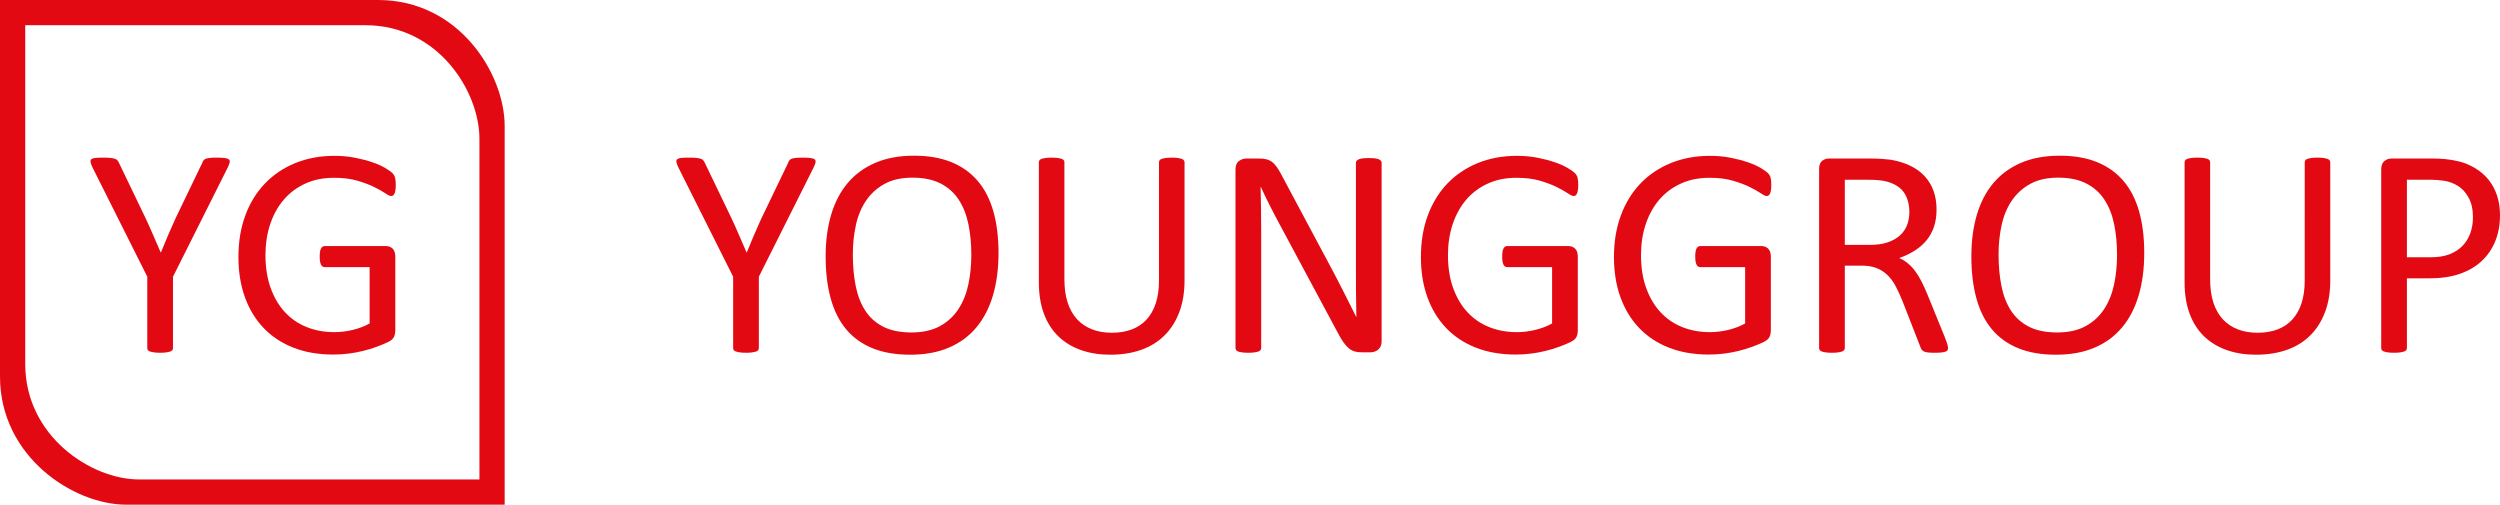
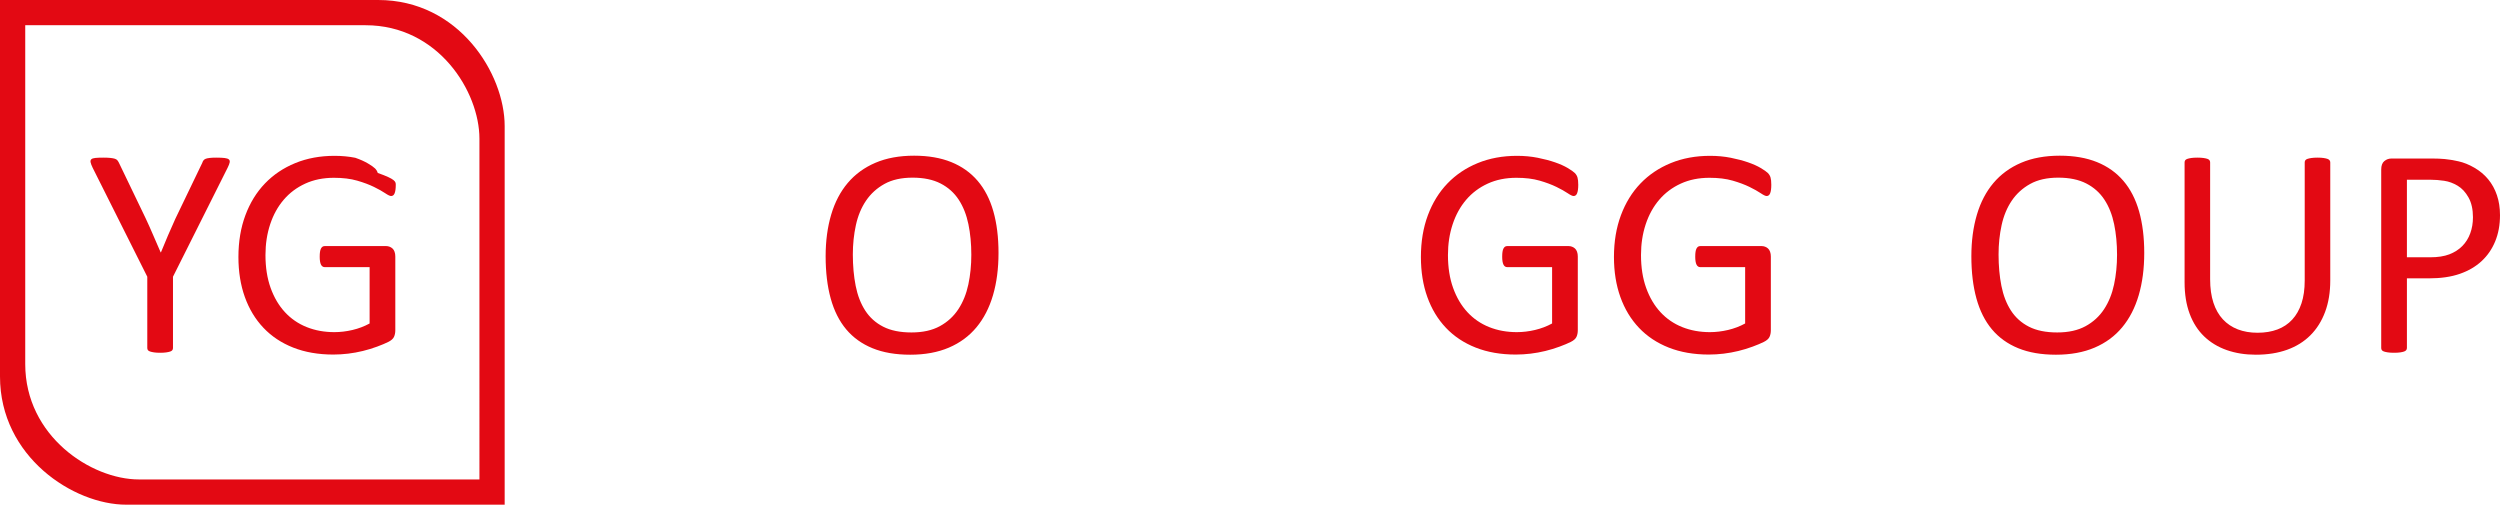
<svg xmlns="http://www.w3.org/2000/svg" version="1.1" x="0px" y="0px" width="2246.695px" height="453.541px" viewBox="0 0 2246.695 453.541" enable-background="new 0 0 2246.695 453.541" xml:space="preserve">
  <g id="Layer_1">
    <path fill="#E30913" d="M453.534,113.268c0-46.861-40.95-113.27-113.728-113.27c-72.778,0-339.806,0-339.806,0s0,263.323,0,338.354   c0,72.082,65.992,115.188,113.469,115.188c47.477,0,340.066,0,340.066,0S453.534,147.398,453.534,113.268z M124.8,430.865   c-42.729,0-102.122-38.797-102.122-103.67c0-67.527,0-304.519,0-304.519s240.324,0,305.825,0   c65.5,0,102.354,59.768,102.354,101.943c0,30.716,0.002,306.246,0.002,306.246S167.53,430.865,124.8,430.865z" />
    <g>
      <path fill="#E30913" d="M155.458,248.677v64.05c0,0.718-0.179,1.343-0.535,1.88s-0.979,0.963-1.869,1.275    c-0.89,0.315-2.092,0.581-3.604,0.806c-1.513,0.223-3.336,0.336-5.472,0.336c-2.227,0-4.072-0.113-5.541-0.336    c-1.469-0.225-2.671-0.49-3.604-0.806c-0.936-0.312-1.58-0.738-1.937-1.275c-0.357-0.537-0.533-1.162-0.533-1.88v-64.05    l-49.146-98.023c-0.986-2.058-1.591-3.669-1.812-4.834c-0.225-1.162,0-2.058,0.671-2.686c0.672-0.625,1.88-1.028,3.626-1.208    c1.745-0.178,4.095-0.269,7.05-0.269c2.686,0,4.854,0.09,6.512,0.269c1.655,0.181,2.976,0.426,3.961,0.738    c0.984,0.315,1.723,0.762,2.216,1.343c0.491,0.583,0.961,1.322,1.41,2.216l24.036,49.951c2.229,4.746,4.458,9.714,6.682,14.905    c2.225,5.193,4.494,10.43,6.811,15.71h0.267c2.046-5.103,4.158-10.182,6.341-15.24c2.18-5.057,4.387-10.048,6.621-14.972    l24.17-50.22c0.269-0.894,0.648-1.655,1.142-2.283c0.49-0.625,1.162-1.095,2.014-1.41c0.85-0.312,2.035-0.558,3.559-0.738    c1.521-0.178,3.445-0.269,5.774-0.269c3.223,0,5.75,0.113,7.586,0.336c1.834,0.224,3.109,0.65,3.827,1.275    c0.716,0.627,0.961,1.523,0.738,2.686c-0.225,1.165-0.828,2.732-1.812,4.7L155.458,248.677z" />
-       <path fill="#E30913" d="M355.665,166.096c0,1.702-0.09,3.202-0.269,4.498c-0.181,1.299-0.449,2.373-0.806,3.223    c-0.358,0.852-0.806,1.457-1.343,1.813c-0.537,0.359-1.12,0.537-1.745,0.537c-1.074,0-2.866-0.85-5.371-2.551    c-2.508-1.699-5.864-3.579-10.071-5.64c-4.209-2.058-9.244-3.938-15.106-5.64c-5.864-1.699-12.823-2.551-20.88-2.551    c-9.58,0-18.174,1.746-25.781,5.237c-7.609,3.491-14.055,8.325-19.336,14.502c-5.283,6.177-9.332,13.518-12.152,22.021    c-2.819,8.506-4.229,17.725-4.229,27.661c0,11.102,1.544,20.947,4.633,29.541c3.088,8.594,7.362,15.845,12.823,21.753    c5.459,5.908,11.972,10.386,19.537,13.428c7.563,3.044,15.866,4.565,24.909,4.565c5.371,0,10.809-0.648,16.314-1.947    c5.505-1.296,10.629-3.243,15.375-5.841v-50.622h-40.283c-1.523,0-2.665-0.76-3.425-2.283c-0.762-1.521-1.142-3.894-1.142-7.116    c0-1.699,0.089-3.156,0.27-4.364c0.178-1.209,0.47-2.193,0.872-2.954c0.403-0.76,0.873-1.32,1.41-1.679    c0.537-0.356,1.208-0.537,2.015-0.537h55.188c0.984,0,1.968,0.181,2.954,0.537c0.984,0.359,1.88,0.896,2.686,1.611    c0.806,0.718,1.431,1.702,1.88,2.954c0.447,1.255,0.672,2.686,0.672,4.297v66.198c0,2.329-0.403,4.344-1.209,6.043    c-0.806,1.701-2.507,3.202-5.103,4.498c-2.598,1.299-5.954,2.709-10.071,4.23c-4.118,1.522-8.371,2.819-12.756,3.894    c-4.387,1.074-8.818,1.88-13.293,2.417c-4.478,0.537-8.909,0.806-13.294,0.806c-13.428,0-25.425-2.081-35.986-6.244    c-10.563-4.162-19.493-10.092-26.788-17.792c-7.298-7.697-12.87-16.918-16.718-27.66c-3.85-10.742-5.774-22.737-5.774-35.986    c0-13.785,2.082-26.272,6.244-37.464c4.163-11.189,10.024-20.723,17.591-28.601c7.563-7.876,16.65-13.986,27.258-18.329    c10.608-4.341,22.357-6.513,35.248-6.513c6.624,0,12.845,0.583,18.665,1.746c5.817,1.165,10.987,2.53,15.509,4.095    c4.519,1.567,8.325,3.269,11.413,5.103c3.089,1.836,5.214,3.336,6.379,4.499c1.162,1.165,1.968,2.507,2.416,4.028    C355.44,161.04,355.665,163.232,355.665,166.096z" />
+       <path fill="#E30913" d="M355.665,166.096c0,1.702-0.09,3.202-0.269,4.498c-0.181,1.299-0.449,2.373-0.806,3.223    c-0.358,0.852-0.806,1.457-1.343,1.813c-0.537,0.359-1.12,0.537-1.745,0.537c-1.074,0-2.866-0.85-5.371-2.551    c-2.508-1.699-5.864-3.579-10.071-5.64c-4.209-2.058-9.244-3.938-15.106-5.64c-5.864-1.699-12.823-2.551-20.88-2.551    c-9.58,0-18.174,1.746-25.781,5.237c-7.609,3.491-14.055,8.325-19.336,14.502c-5.283,6.177-9.332,13.518-12.152,22.021    c-2.819,8.506-4.229,17.725-4.229,27.661c0,11.102,1.544,20.947,4.633,29.541c3.088,8.594,7.362,15.845,12.823,21.753    c5.459,5.908,11.972,10.386,19.537,13.428c7.563,3.044,15.866,4.565,24.909,4.565c5.371,0,10.809-0.648,16.314-1.947    c5.505-1.296,10.629-3.243,15.375-5.841v-50.622h-40.283c-1.523,0-2.665-0.76-3.425-2.283c-0.762-1.521-1.142-3.894-1.142-7.116    c0-1.699,0.089-3.156,0.27-4.364c0.178-1.209,0.47-2.193,0.872-2.954c0.403-0.76,0.873-1.32,1.41-1.679    c0.537-0.356,1.208-0.537,2.015-0.537h55.188c0.984,0,1.968,0.181,2.954,0.537c0.984,0.359,1.88,0.896,2.686,1.611    c0.806,0.718,1.431,1.702,1.88,2.954c0.447,1.255,0.672,2.686,0.672,4.297v66.198c0,2.329-0.403,4.344-1.209,6.043    c-0.806,1.701-2.507,3.202-5.103,4.498c-2.598,1.299-5.954,2.709-10.071,4.23c-4.118,1.522-8.371,2.819-12.756,3.894    c-4.387,1.074-8.818,1.88-13.293,2.417c-4.478,0.537-8.909,0.806-13.294,0.806c-13.428,0-25.425-2.081-35.986-6.244    c-10.563-4.162-19.493-10.092-26.788-17.792c-7.298-7.697-12.87-16.918-16.718-27.66c-3.85-10.742-5.774-22.737-5.774-35.986    c0-13.785,2.082-26.272,6.244-37.464c4.163-11.189,10.024-20.723,17.591-28.601c7.563-7.876,16.65-13.986,27.258-18.329    c10.608-4.341,22.357-6.513,35.248-6.513c6.624,0,12.845,0.583,18.665,1.746c4.519,1.567,8.325,3.269,11.413,5.103c3.089,1.836,5.214,3.336,6.379,4.499c1.162,1.165,1.968,2.507,2.416,4.028    C355.44,161.04,355.665,163.232,355.665,166.096z" />
    </g>
    <g>
-       <path fill="#E30913" d="M681.961,248.677v64.05c0,0.718-0.179,1.343-0.535,1.88s-0.979,0.963-1.869,1.275    c-0.89,0.315-2.092,0.581-3.604,0.806c-1.513,0.223-3.336,0.336-5.472,0.336c-2.227,0-4.072-0.113-5.541-0.336    c-1.469-0.225-2.671-0.49-3.604-0.806c-0.936-0.312-1.58-0.738-1.937-1.275c-0.357-0.537-0.533-1.162-0.533-1.88v-64.05    l-49.146-98.023c-0.986-2.058-1.591-3.669-1.812-4.834c-0.225-1.162,0-2.058,0.671-2.686c0.672-0.625,1.88-1.028,3.626-1.208    c1.745-0.178,4.095-0.269,7.05-0.269c2.686,0,4.854,0.09,6.512,0.269c1.655,0.181,2.976,0.426,3.961,0.738    c0.984,0.315,1.723,0.762,2.216,1.343c0.491,0.583,0.961,1.322,1.41,2.216l24.036,49.951c2.229,4.746,4.458,9.714,6.682,14.905    c2.225,5.193,4.494,10.43,6.811,15.71h0.267c2.046-5.103,4.158-10.182,6.341-15.24c2.18-5.057,4.387-10.048,6.621-14.972    l24.17-50.22c0.269-0.894,0.648-1.655,1.142-2.283c0.49-0.625,1.162-1.095,2.014-1.41c0.85-0.312,2.035-0.558,3.559-0.738    c1.521-0.178,3.445-0.269,5.774-0.269c3.223,0,5.75,0.113,7.586,0.336c1.834,0.224,3.109,0.65,3.827,1.275    c0.716,0.627,0.961,1.523,0.738,2.686c-0.225,1.165-0.828,2.732-1.812,4.7L681.961,248.677z" />
      <path fill="#E30913" d="M897.342,227.327c0,14.056-1.657,26.721-4.969,38.001c-3.312,11.279-8.258,20.88-14.837,28.802    c-6.58,7.923-14.838,14.012-24.774,18.262c-9.937,4.251-21.53,6.378-34.777,6.378c-13.071,0-24.372-1.946-33.905-5.841    c-9.534-3.894-17.412-9.555-23.633-16.985c-6.224-7.43-10.855-16.65-13.897-27.662c-3.045-11.01-4.566-23.676-4.566-38    c0-13.696,1.656-26.138,4.969-37.329c3.311-11.189,8.279-20.7,14.904-28.534c6.624-7.832,14.905-13.875,24.842-18.127    c9.937-4.251,21.528-6.378,34.777-6.378c12.801,0,23.946,1.926,33.436,5.774c9.487,3.85,17.389,9.467,23.7,16.852    c6.311,7.386,11.011,16.517,14.099,27.393C895.798,200.807,897.342,213.274,897.342,227.327z M872.904,228.938    c0-9.846-0.873-19-2.616-27.46c-1.743-8.459-4.649-15.798-8.718-22.021c-4.068-6.221-9.5-11.078-16.294-14.569    c-6.793-3.491-15.198-5.237-25.21-5.237c-10.015,0-18.419,1.88-25.213,5.64c-6.796,3.76-12.315,8.774-16.562,15.039    c-4.246,6.267-7.286,13.585-9.12,21.954c-1.834,8.372-2.748,17.167-2.748,26.386c0,10.205,0.847,19.604,2.547,28.198    c1.699,8.594,4.559,16.002,8.583,22.223c4.024,6.224,9.41,11.058,16.161,14.502c6.75,3.447,15.22,5.17,25.412,5.17    c10.103,0,18.596-1.88,25.481-5.64c6.884-3.76,12.427-8.839,16.63-15.24c4.2-6.399,7.196-13.808,8.983-22.223    C872.008,247.247,872.904,238.337,872.904,228.938z" />
-       <path fill="#E30913" d="M1064.518,252.034c0,10.563-1.545,19.986-4.633,28.266c-3.089,8.281-7.499,15.286-13.227,21.015    c-5.729,5.729-12.712,10.07-20.947,13.024c-8.237,2.954-17.59,4.431-28.064,4.431c-9.579,0-18.308-1.389-26.184-4.162    c-7.878-2.773-14.637-6.869-20.275-12.286c-5.641-5.415-9.983-12.196-13.025-20.343c-3.044-8.146-4.565-17.545-4.565-28.198    V145.955c0-0.715,0.179-1.343,0.537-1.88c0.356-0.537,0.984-0.961,1.88-1.275c0.894-0.313,2.059-0.582,3.491-0.806    c1.431-0.223,3.311-0.336,5.64-0.336c2.148,0,3.982,0.113,5.506,0.336c1.521,0.224,2.706,0.493,3.558,0.806    c0.85,0.314,1.454,0.738,1.813,1.275c0.356,0.537,0.537,1.165,0.537,1.88v105.005c0,8.057,0.983,15.085,2.953,21.081    c1.969,5.999,4.812,10.99,8.527,14.973c3.713,3.984,8.19,6.982,13.428,8.996c5.236,2.015,11.122,3.021,17.657,3.021    c6.714,0,12.689-0.984,17.926-2.954c5.237-1.968,9.668-4.922,13.294-8.862c3.625-3.938,6.398-8.816,8.325-14.637    c1.924-5.817,2.887-12.621,2.887-20.409V145.955c0-0.715,0.179-1.343,0.537-1.88c0.356-0.537,0.984-0.961,1.88-1.275    c0.894-0.313,2.081-0.582,3.559-0.806c1.477-0.223,3.334-0.336,5.572-0.336c2.148,0,3.961,0.113,5.438,0.336    c1.477,0.224,2.639,0.493,3.491,0.806c0.85,0.314,1.477,0.738,1.88,1.275c0.402,0.537,0.604,1.165,0.604,1.88V252.034z" />
-       <path fill="#E30913" d="M1241.629,306.685c0,1.791-0.302,3.312-0.902,4.564c-0.602,1.255-1.389,2.283-2.36,3.089    c-0.974,0.806-2.061,1.389-3.265,1.745c-1.204,0.357-2.406,0.537-3.61,0.537h-7.638c-2.408,0-4.515-0.247-6.319-0.738    c-1.806-0.49-3.519-1.387-5.138-2.686c-1.62-1.296-3.242-3.065-4.861-5.304c-1.62-2.236-3.34-5.103-5.157-8.594l-53.006-98.828    c-2.771-5.103-5.564-10.451-8.38-16.046c-2.815-5.594-5.434-11.032-7.859-16.315h-0.269c0.179,6.445,0.312,13.025,0.402,19.739    c0.089,6.714,0.135,13.384,0.135,20.007v104.871c0,0.627-0.188,1.231-0.566,1.812c-0.378,0.584-1.016,1.03-1.913,1.343    c-0.898,0.315-2.077,0.581-3.542,0.806c-1.465,0.223-3.332,0.336-5.598,0.336c-2.269,0-4.133-0.113-5.598-0.336    c-1.465-0.225-2.62-0.49-3.471-0.806c-0.852-0.312-1.464-0.759-1.842-1.343c-0.378-0.581-0.566-1.186-0.566-1.812V152.4    c0-3.579,1.016-6.13,3.049-7.654c2.033-1.521,4.25-2.283,6.652-2.283h11.365c2.678,0,4.918,0.225,6.721,0.671    c1.802,0.449,3.42,1.188,4.851,2.215c1.431,1.03,2.817,2.463,4.158,4.297c1.339,1.836,2.744,4.142,4.218,6.916l40.749,76.27    c2.509,4.655,4.93,9.197,7.268,13.629c2.335,4.431,4.584,8.795,6.747,13.092s4.306,8.526,6.425,12.689    c2.119,4.162,4.217,8.348,6.294,12.555h0.135c-0.181-7.07-0.292-14.435-0.336-22.089c-0.047-7.653-0.067-15.016-0.067-22.088    v-94.263c0-0.625,0.188-1.208,0.566-1.746s1.014-1.007,1.911-1.41c0.898-0.402,2.079-0.692,3.544-0.873    c1.465-0.178,3.376-0.269,5.738-0.269c2.077,0,3.873,0.09,5.384,0.269c1.511,0.181,2.691,0.47,3.544,0.873    c0.85,0.403,1.464,0.873,1.842,1.41s0.566,1.121,0.566,1.746V306.685z" />
      <path fill="#E30913" d="M1418.338,166.096c0,1.702-0.09,3.202-0.269,4.498c-0.181,1.299-0.449,2.373-0.806,3.223    c-0.358,0.852-0.806,1.457-1.343,1.813c-0.537,0.359-1.12,0.537-1.745,0.537c-1.074,0-2.866-0.85-5.371-2.551    c-2.508-1.699-5.864-3.579-10.071-5.64c-4.209-2.058-9.244-3.938-15.106-5.64c-5.864-1.699-12.823-2.551-20.88-2.551    c-9.58,0-18.174,1.746-25.781,5.237c-7.609,3.491-14.055,8.325-19.336,14.502c-5.283,6.177-9.332,13.518-12.152,22.021    c-2.819,8.506-4.229,17.725-4.229,27.661c0,11.102,1.544,20.947,4.633,29.541c3.088,8.594,7.362,15.845,12.823,21.753    c5.459,5.908,11.972,10.386,19.537,13.428c7.563,3.044,15.866,4.565,24.909,4.565c5.371,0,10.809-0.648,16.314-1.947    c5.505-1.296,10.629-3.243,15.375-5.841v-50.622h-40.283c-1.523,0-2.665-0.76-3.425-2.283c-0.762-1.521-1.142-3.894-1.142-7.116    c0-1.699,0.089-3.156,0.27-4.364c0.178-1.209,0.47-2.193,0.872-2.954c0.403-0.76,0.873-1.32,1.41-1.679    c0.537-0.356,1.208-0.537,2.015-0.537h55.188c0.984,0,1.968,0.181,2.954,0.537c0.984,0.359,1.88,0.896,2.686,1.611    c0.806,0.718,1.431,1.702,1.88,2.954c0.447,1.255,0.672,2.686,0.672,4.297v66.198c0,2.329-0.403,4.344-1.209,6.043    c-0.806,1.701-2.507,3.202-5.103,4.498c-2.598,1.299-5.954,2.709-10.071,4.23c-4.118,1.522-8.371,2.819-12.756,3.894    c-4.387,1.074-8.818,1.88-13.293,2.417c-4.478,0.537-8.909,0.806-13.294,0.806c-13.428,0-25.425-2.081-35.986-6.244    c-10.563-4.162-19.493-10.092-26.788-17.792c-7.298-7.697-12.87-16.918-16.718-27.66c-3.85-10.742-5.774-22.737-5.774-35.986    c0-13.785,2.082-26.272,6.244-37.464c4.163-11.189,10.024-20.723,17.591-28.601c7.563-7.876,16.65-13.986,27.258-18.329    c10.608-4.341,22.357-6.513,35.248-6.513c6.624,0,12.845,0.583,18.665,1.746c5.817,1.165,10.987,2.53,15.509,4.095    c4.519,1.567,8.325,3.269,11.413,5.103c3.089,1.836,5.214,3.336,6.379,4.499c1.162,1.165,1.968,2.507,2.416,4.028    C1418.114,161.04,1418.338,163.232,1418.338,166.096z" />
      <path fill="#E30913" d="M1591.825,166.096c0,1.702-0.09,3.202-0.269,4.498c-0.181,1.299-0.449,2.373-0.806,3.223    c-0.358,0.852-0.806,1.457-1.343,1.813c-0.537,0.359-1.12,0.537-1.745,0.537c-1.074,0-2.866-0.85-5.371-2.551    c-2.508-1.699-5.864-3.579-10.071-5.64c-4.209-2.058-9.244-3.938-15.106-5.64c-5.864-1.699-12.823-2.551-20.88-2.551    c-9.58,0-18.174,1.746-25.781,5.237c-7.609,3.491-14.055,8.325-19.336,14.502c-5.283,6.177-9.332,13.518-12.152,22.021    c-2.819,8.506-4.229,17.725-4.229,27.661c0,11.102,1.544,20.947,4.633,29.541c3.088,8.594,7.362,15.845,12.823,21.753    c5.459,5.908,11.972,10.386,19.537,13.428c7.563,3.044,15.866,4.565,24.909,4.565c5.371,0,10.809-0.648,16.314-1.947    c5.505-1.296,10.629-3.243,15.375-5.841v-50.622h-40.283c-1.523,0-2.665-0.76-3.425-2.283c-0.762-1.521-1.142-3.894-1.142-7.116    c0-1.699,0.089-3.156,0.27-4.364c0.178-1.209,0.47-2.193,0.872-2.954c0.403-0.76,0.873-1.32,1.41-1.679    c0.537-0.356,1.208-0.537,2.015-0.537h55.188c0.984,0,1.968,0.181,2.954,0.537c0.984,0.359,1.88,0.896,2.686,1.611    c0.806,0.718,1.431,1.702,1.88,2.954c0.447,1.255,0.672,2.686,0.672,4.297v66.198c0,2.329-0.403,4.344-1.209,6.043    c-0.806,1.701-2.507,3.202-5.103,4.498c-2.598,1.299-5.954,2.709-10.071,4.23c-4.118,1.522-8.371,2.819-12.756,3.894    c-4.387,1.074-8.818,1.88-13.293,2.417c-4.478,0.537-8.909,0.806-13.294,0.806c-13.428,0-25.425-2.081-35.986-6.244    c-10.563-4.162-19.493-10.092-26.788-17.792c-7.298-7.697-12.87-16.918-16.718-27.66c-3.85-10.742-5.774-22.737-5.774-35.986    c0-13.785,2.082-26.272,6.244-37.464c4.163-11.189,10.024-20.723,17.591-28.601c7.563-7.876,16.65-13.986,27.258-18.329    c10.608-4.341,22.357-6.513,35.248-6.513c6.624,0,12.845,0.583,18.665,1.746c5.817,1.165,10.987,2.53,15.509,4.095    c4.519,1.567,8.325,3.269,11.413,5.103c3.089,1.836,5.214,3.336,6.379,4.499c1.162,1.165,1.968,2.507,2.416,4.028    C1591.6,161.04,1591.825,163.232,1591.825,166.096z" />
-       <path fill="#E30913" d="M1750.674,312.727c0,0.718-0.134,1.343-0.402,1.88s-0.852,0.986-1.746,1.343    c-0.896,0.356-2.148,0.625-3.76,0.806c-1.611,0.179-3.76,0.269-6.445,0.269c-2.328,0-4.229-0.09-5.706-0.269    c-1.478-0.181-2.665-0.47-3.559-0.873c-0.896-0.402-1.591-0.961-2.081-1.678c-0.493-0.716-0.919-1.611-1.275-2.686l-15.979-40.955    c-1.88-4.653-3.827-8.93-5.841-12.823c-2.015-3.895-4.41-7.251-7.184-10.071c-2.776-2.819-6.043-5.012-9.803-6.579    c-3.76-1.565-8.281-2.35-13.562-2.35h-15.441v73.986c0,0.718-0.201,1.343-0.604,1.88c-0.402,0.537-1.03,0.963-1.88,1.275    c-0.852,0.315-2.014,0.581-3.491,0.806c-1.477,0.223-3.336,0.336-5.572,0.336c-2.238,0-4.096-0.113-5.572-0.336    c-1.478-0.225-2.665-0.49-3.559-0.806c-0.896-0.312-1.523-0.738-1.88-1.275c-0.358-0.537-0.537-1.162-0.537-1.88V151.863    c0-3.491,0.917-5.929,2.753-7.318c1.833-1.387,3.78-2.081,5.841-2.081h36.926c4.386,0,8.034,0.113,10.944,0.336    c2.907,0.224,5.526,0.47,7.854,0.738c6.715,1.165,12.644,3,17.792,5.505c5.146,2.507,9.467,5.686,12.958,9.534    c3.491,3.85,6.109,8.258,7.855,13.227c1.745,4.968,2.618,10.453,2.618,16.449c0,5.82-0.785,11.034-2.35,15.643    c-1.567,4.612-3.827,8.684-6.781,12.22c-2.954,3.537-6.491,6.603-10.608,9.198c-4.118,2.598-8.728,4.791-13.83,6.58    c2.864,1.255,5.459,2.843,7.788,4.767c2.327,1.927,4.498,4.23,6.513,6.916c2.014,2.686,3.915,5.773,5.707,9.265    c1.789,3.491,3.579,7.432,5.371,11.816l15.576,38.27c1.252,3.223,2.058,5.484,2.416,6.78    C1750.495,311.004,1750.674,312.011,1750.674,312.727z M1715.897,190.669c0-6.802-1.523-12.555-4.565-17.254    c-3.044-4.7-8.146-8.078-15.308-10.138c-2.238-0.625-4.767-1.074-7.587-1.343c-2.819-0.269-6.513-0.403-11.077-0.403h-19.471    v58.545h22.559c6.087,0,11.347-0.738,15.777-2.216c4.432-1.477,8.124-3.535,11.078-6.177c2.954-2.639,5.123-5.75,6.513-9.332    C1715.203,198.772,1715.897,194.878,1715.897,190.669z" />
      <path fill="#E30913" d="M1926.981,227.327c0,14.056-1.657,26.721-4.969,38.001c-3.312,11.279-8.258,20.88-14.837,28.802    c-6.58,7.923-14.838,14.012-24.774,18.262c-9.937,4.251-21.53,6.378-34.777,6.378c-13.071,0-24.372-1.946-33.905-5.841    c-9.534-3.894-17.412-9.555-23.633-16.985c-6.224-7.43-10.855-16.65-13.897-27.662c-3.045-11.01-4.566-23.676-4.566-38    c0-13.696,1.656-26.138,4.969-37.329c3.311-11.189,8.279-20.7,14.904-28.534c6.624-7.832,14.905-13.875,24.842-18.127    c9.937-4.251,21.528-6.378,34.777-6.378c12.801,0,23.946,1.926,33.436,5.774c9.487,3.85,17.389,9.467,23.7,16.852    c6.311,7.386,11.011,16.517,14.099,27.393C1925.437,200.807,1926.981,213.274,1926.981,227.327z M1902.542,228.938    c0-9.846-0.873-19-2.616-27.46c-1.743-8.459-4.649-15.798-8.718-22.021c-4.068-6.221-9.5-11.078-16.294-14.569    c-6.793-3.491-15.198-5.237-25.21-5.237c-10.015,0-18.419,1.88-25.213,5.64c-6.796,3.76-12.315,8.774-16.562,15.039    c-4.246,6.267-7.286,13.585-9.12,21.954c-1.834,8.372-2.748,17.167-2.748,26.386c0,10.205,0.847,19.604,2.547,28.198    c1.699,8.594,4.559,16.002,8.583,22.223c4.024,6.224,9.41,11.058,16.161,14.502c6.75,3.447,15.22,5.17,25.412,5.17    c10.103,0,18.596-1.88,25.481-5.64c6.884-3.76,12.427-8.839,16.63-15.24c4.2-6.399,7.196-13.808,8.983-22.223    C1901.647,247.247,1902.542,238.337,1902.542,228.938z" />
      <path fill="#E30913" d="M2094.157,252.034c0,10.563-1.545,19.986-4.633,28.266c-3.089,8.281-7.499,15.286-13.227,21.015    c-5.729,5.729-12.712,10.07-20.947,13.024c-8.237,2.954-17.59,4.431-28.064,4.431c-9.579,0-18.308-1.389-26.184-4.162    c-7.878-2.773-14.637-6.869-20.275-12.286c-5.641-5.415-9.983-12.196-13.025-20.343c-3.044-8.146-4.565-17.545-4.565-28.198    V145.955c0-0.715,0.179-1.343,0.537-1.88c0.356-0.537,0.984-0.961,1.88-1.275c0.894-0.313,2.059-0.582,3.491-0.806    c1.431-0.223,3.311-0.336,5.64-0.336c2.148,0,3.982,0.113,5.506,0.336c1.521,0.224,2.706,0.493,3.558,0.806    c0.85,0.314,1.454,0.738,1.813,1.275c0.356,0.537,0.537,1.165,0.537,1.88v105.005c0,8.057,0.983,15.085,2.953,21.081    c1.969,5.999,4.812,10.99,8.527,14.973c3.713,3.984,8.19,6.982,13.428,8.996c5.236,2.015,11.122,3.021,17.657,3.021    c6.714,0,12.689-0.984,17.926-2.954c5.237-1.968,9.668-4.922,13.294-8.862c3.625-3.938,6.398-8.816,8.325-14.637    c1.924-5.817,2.887-12.621,2.887-20.409V145.955c0-0.715,0.179-1.343,0.537-1.88c0.356-0.537,0.984-0.961,1.88-1.275    c0.894-0.313,2.081-0.582,3.559-0.806c1.477-0.223,3.334-0.336,5.572-0.336c2.148,0,3.961,0.113,5.438,0.336    c1.477,0.224,2.639,0.493,3.491,0.806c0.85,0.314,1.477,0.738,1.88,1.275c0.402,0.537,0.604,1.165,0.604,1.88V252.034z" />
      <path fill="#E30913" d="M2246.695,193.354c0,8.684-1.433,16.516-4.297,23.499c-2.865,6.982-6.961,12.938-12.286,17.859    c-5.327,4.924-11.862,8.728-19.604,11.413c-7.744,2.686-16.986,4.028-27.729,4.028h-19.738v62.573c0,0.718-0.201,1.343-0.604,1.88    c-0.402,0.537-1.03,0.963-1.88,1.275c-0.852,0.315-2.014,0.581-3.491,0.806c-1.477,0.223-3.336,0.336-5.572,0.336    c-2.238,0-4.096-0.113-5.572-0.336c-1.478-0.225-2.665-0.49-3.559-0.806c-0.896-0.312-1.523-0.738-1.88-1.275    c-0.358-0.537-0.537-1.162-0.537-1.88V152.4c0-3.579,0.939-6.13,2.82-7.654c1.879-1.521,3.981-2.283,6.311-2.283h37.195    c3.76,0,7.361,0.157,10.809,0.47c3.445,0.315,7.52,0.986,12.22,2.015c4.699,1.03,9.487,2.954,14.367,5.773    c4.878,2.82,9.018,6.291,12.421,10.407c3.401,4.119,6.02,8.885,7.855,14.3C2245.776,180.846,2246.695,186.821,2246.695,193.354z     M2222.391,195.234c0-7.07-1.322-12.979-3.961-17.725c-2.642-4.744-5.908-8.279-9.803-10.608    c-3.894-2.327-7.922-3.804-12.085-4.431c-4.162-0.625-8.214-0.94-12.152-0.94h-21.35v69.69h20.812    c6.982,0,12.777-0.894,17.39-2.686c4.609-1.79,8.48-4.274,11.614-7.453c3.133-3.176,5.506-6.982,7.117-11.413    C2221.585,205.238,2222.391,200.427,2222.391,195.234z" />
    </g>
  </g>
  <g id="Layer_2">
</g>
  <g id="Layer_3">
</g>
  <g id="Layer_4">
</g>
</svg>